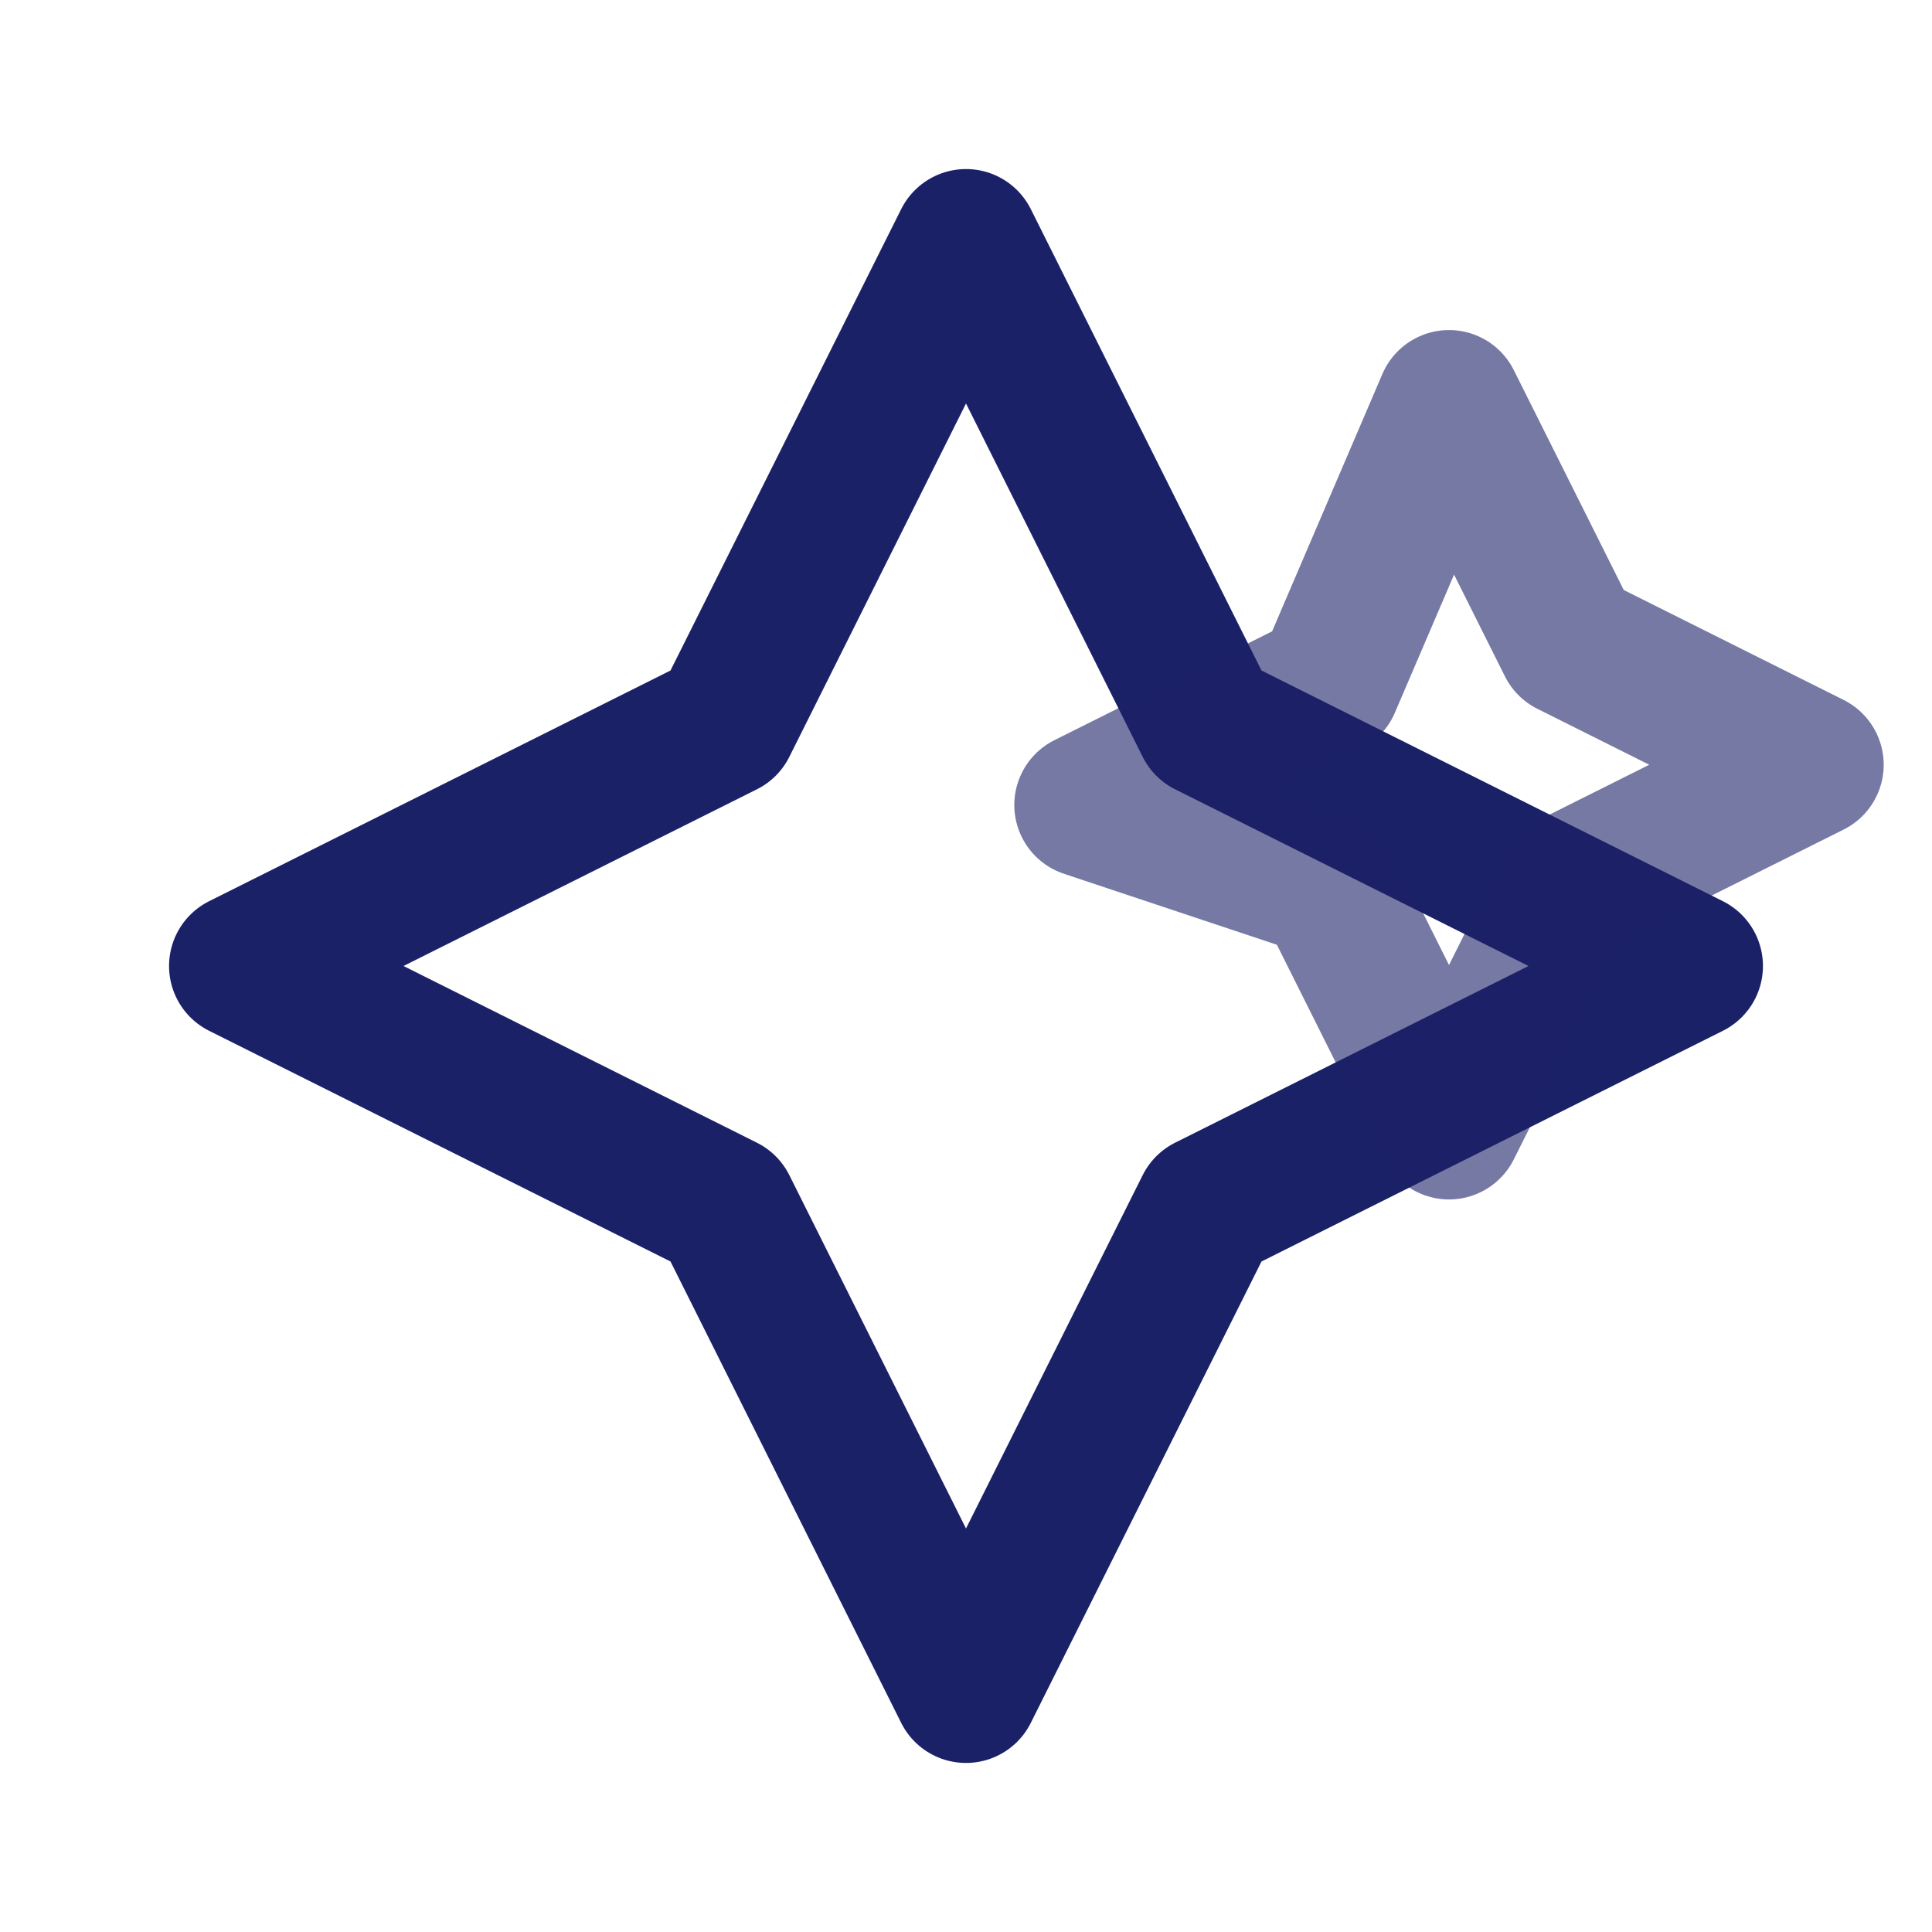
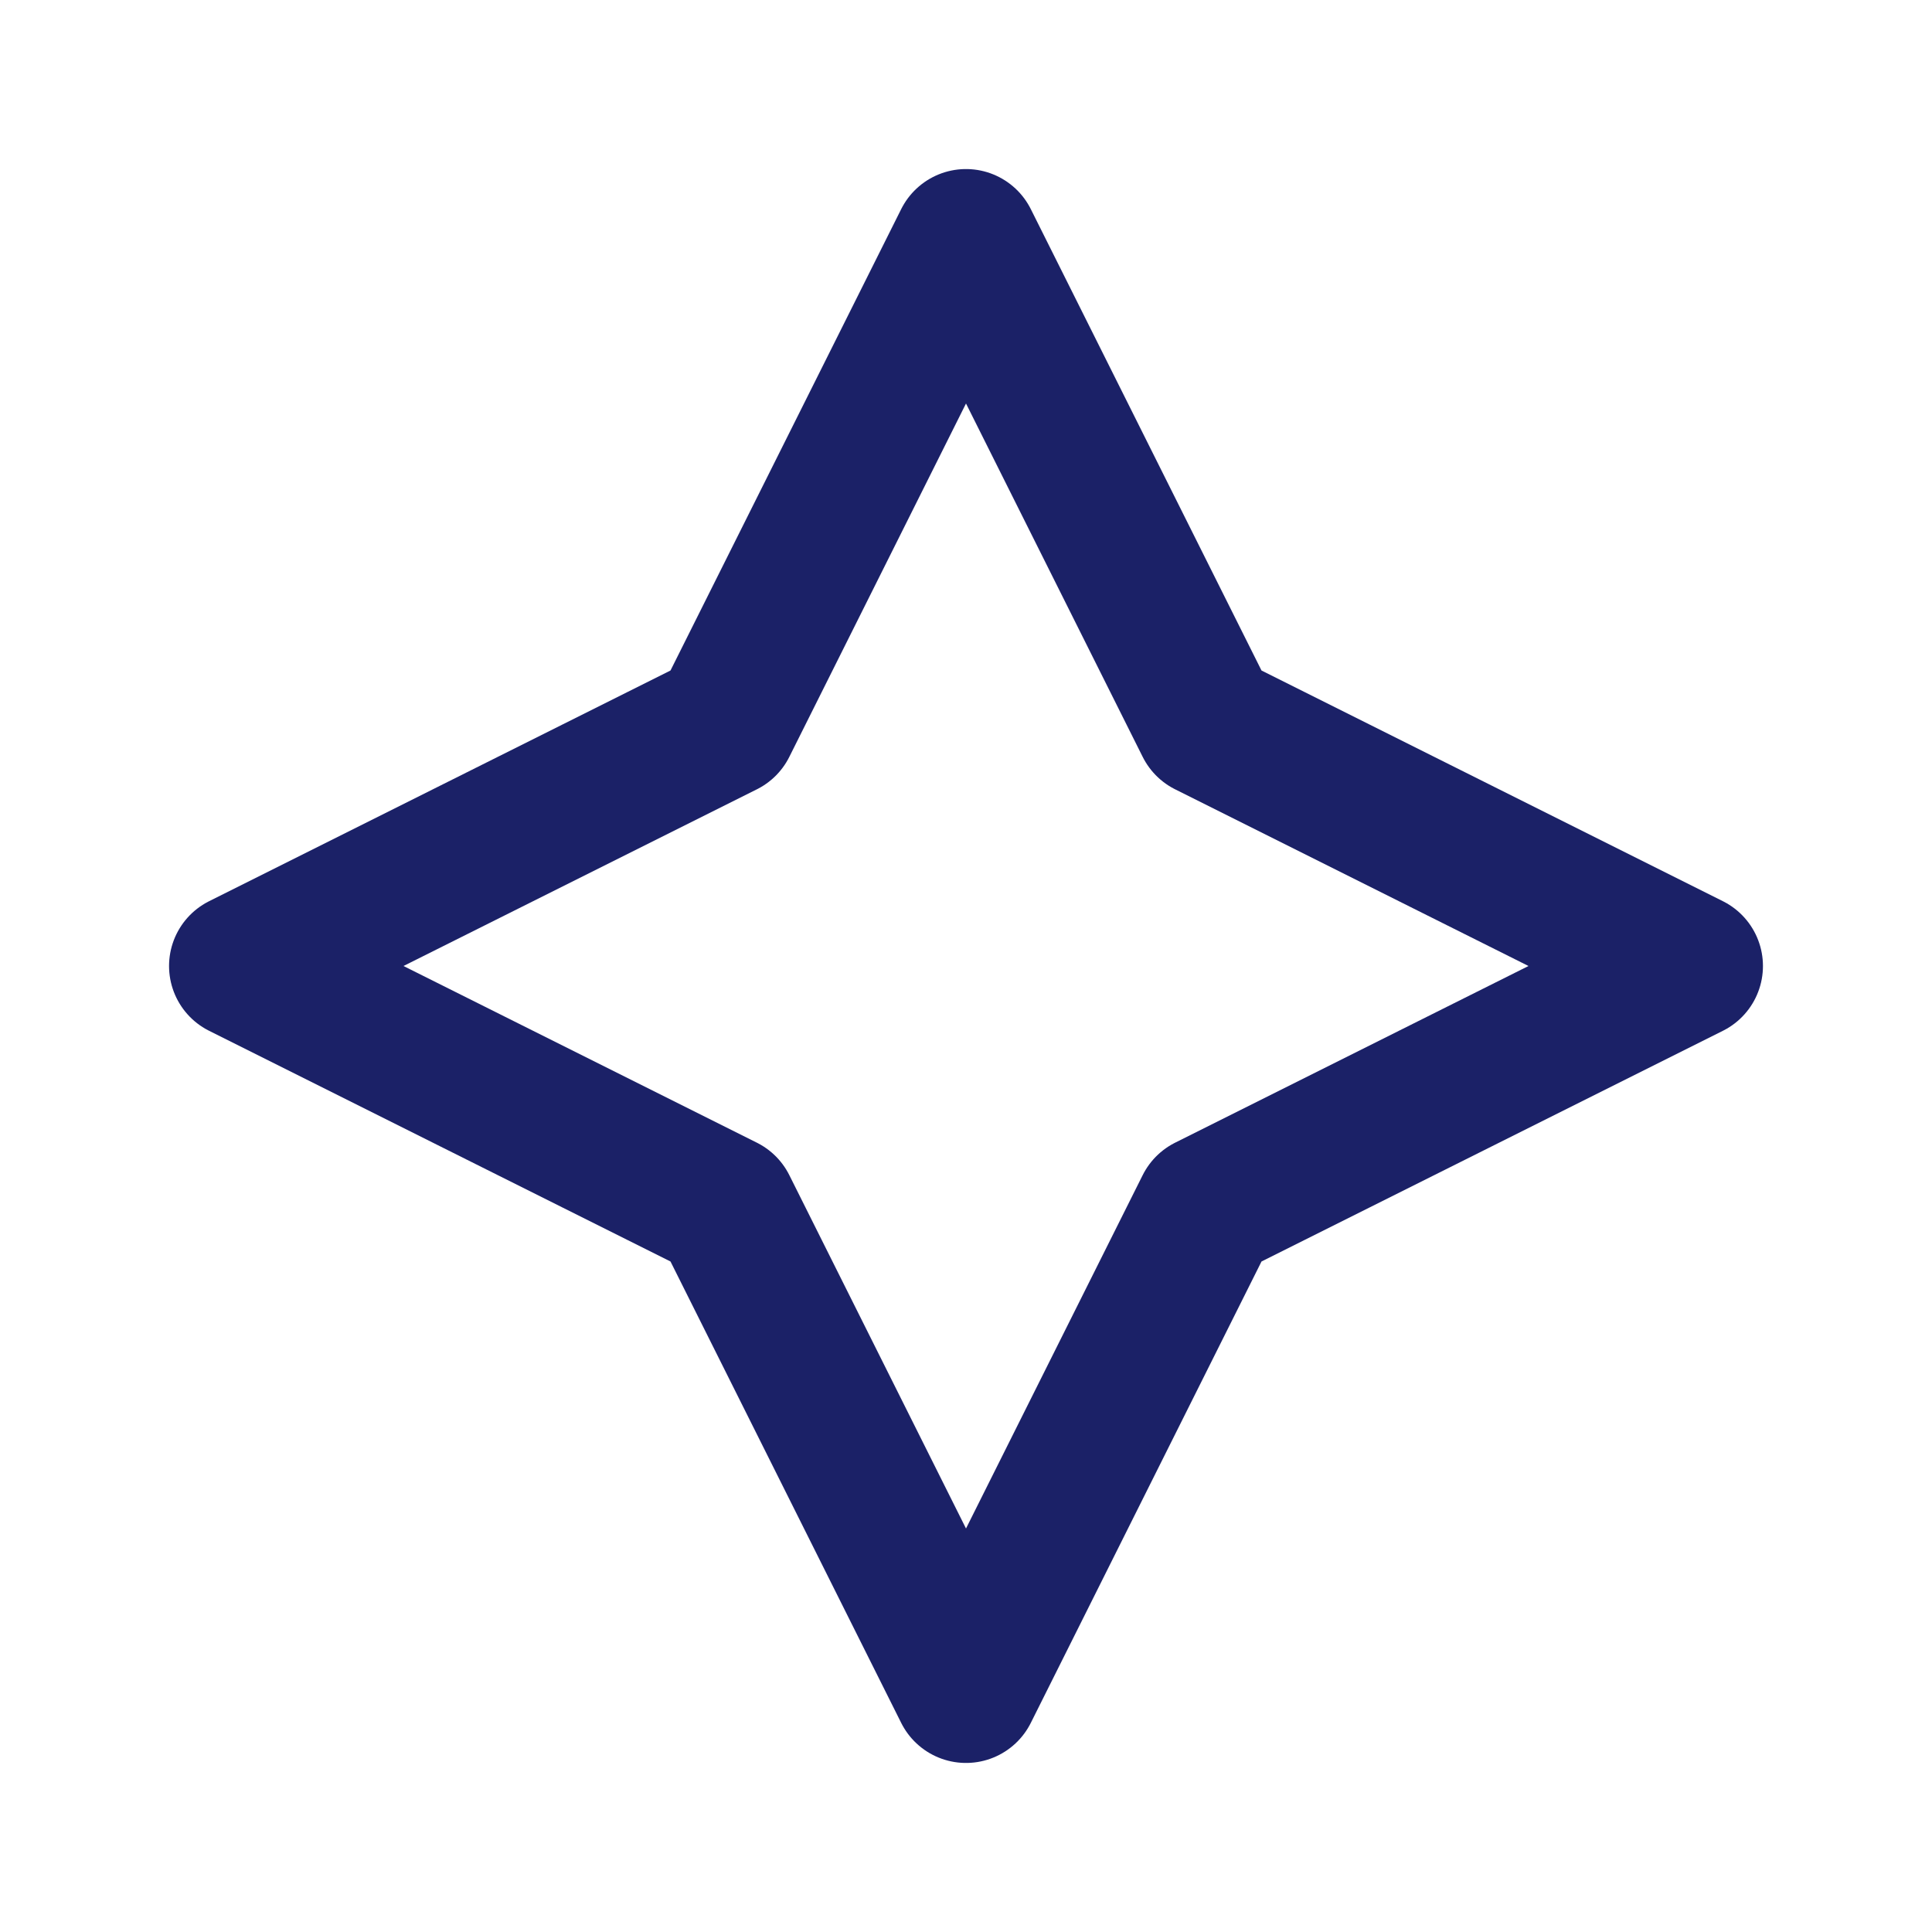
<svg xmlns="http://www.w3.org/2000/svg" stroke-linejoin="round" stroke-linecap="round" stroke-width="1.8" stroke="#1B2167" fill="none" viewBox="0 0 24 24" height="24" width="24">
  <path d="M12 3l3 6 6 3-6 3-3 6-3-6-6-3 6-3 3-6z" />
-   <path opacity="0.6" d="M18 5l1.5 3 3 1.5-3 1.5L18 14l-1.5-3L13.5 10l3-1.5L18 5z" />
</svg>